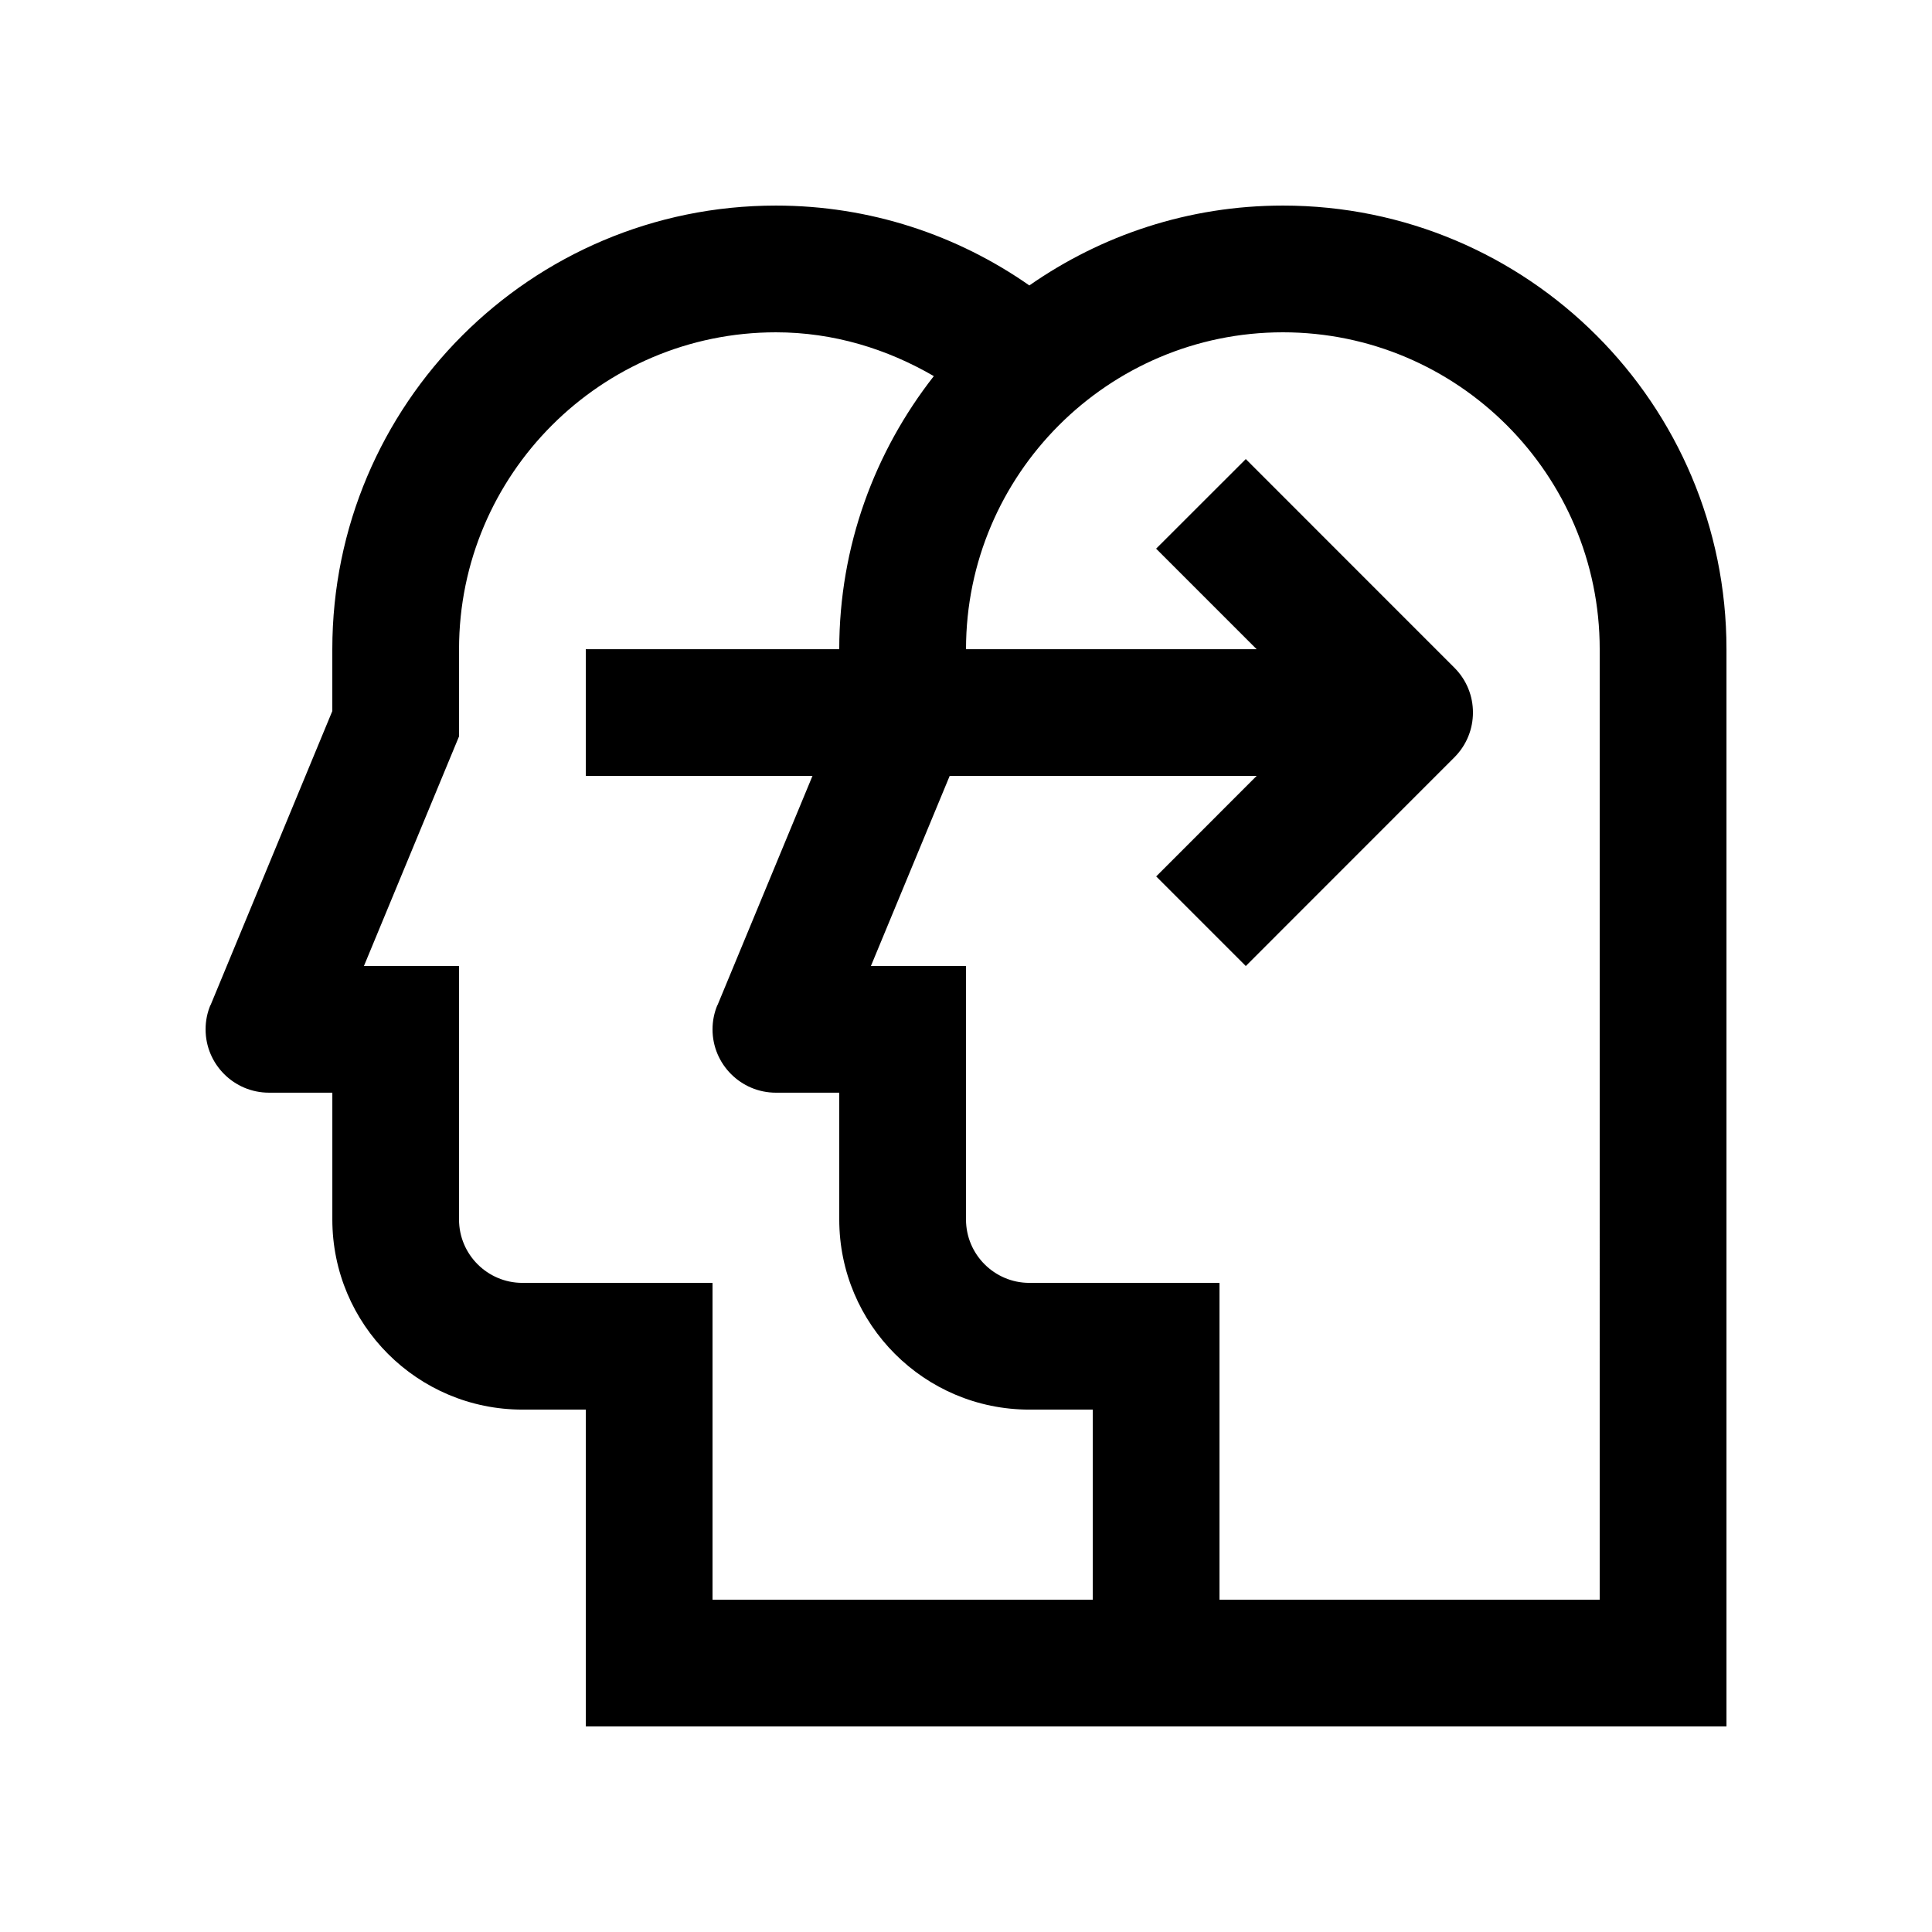
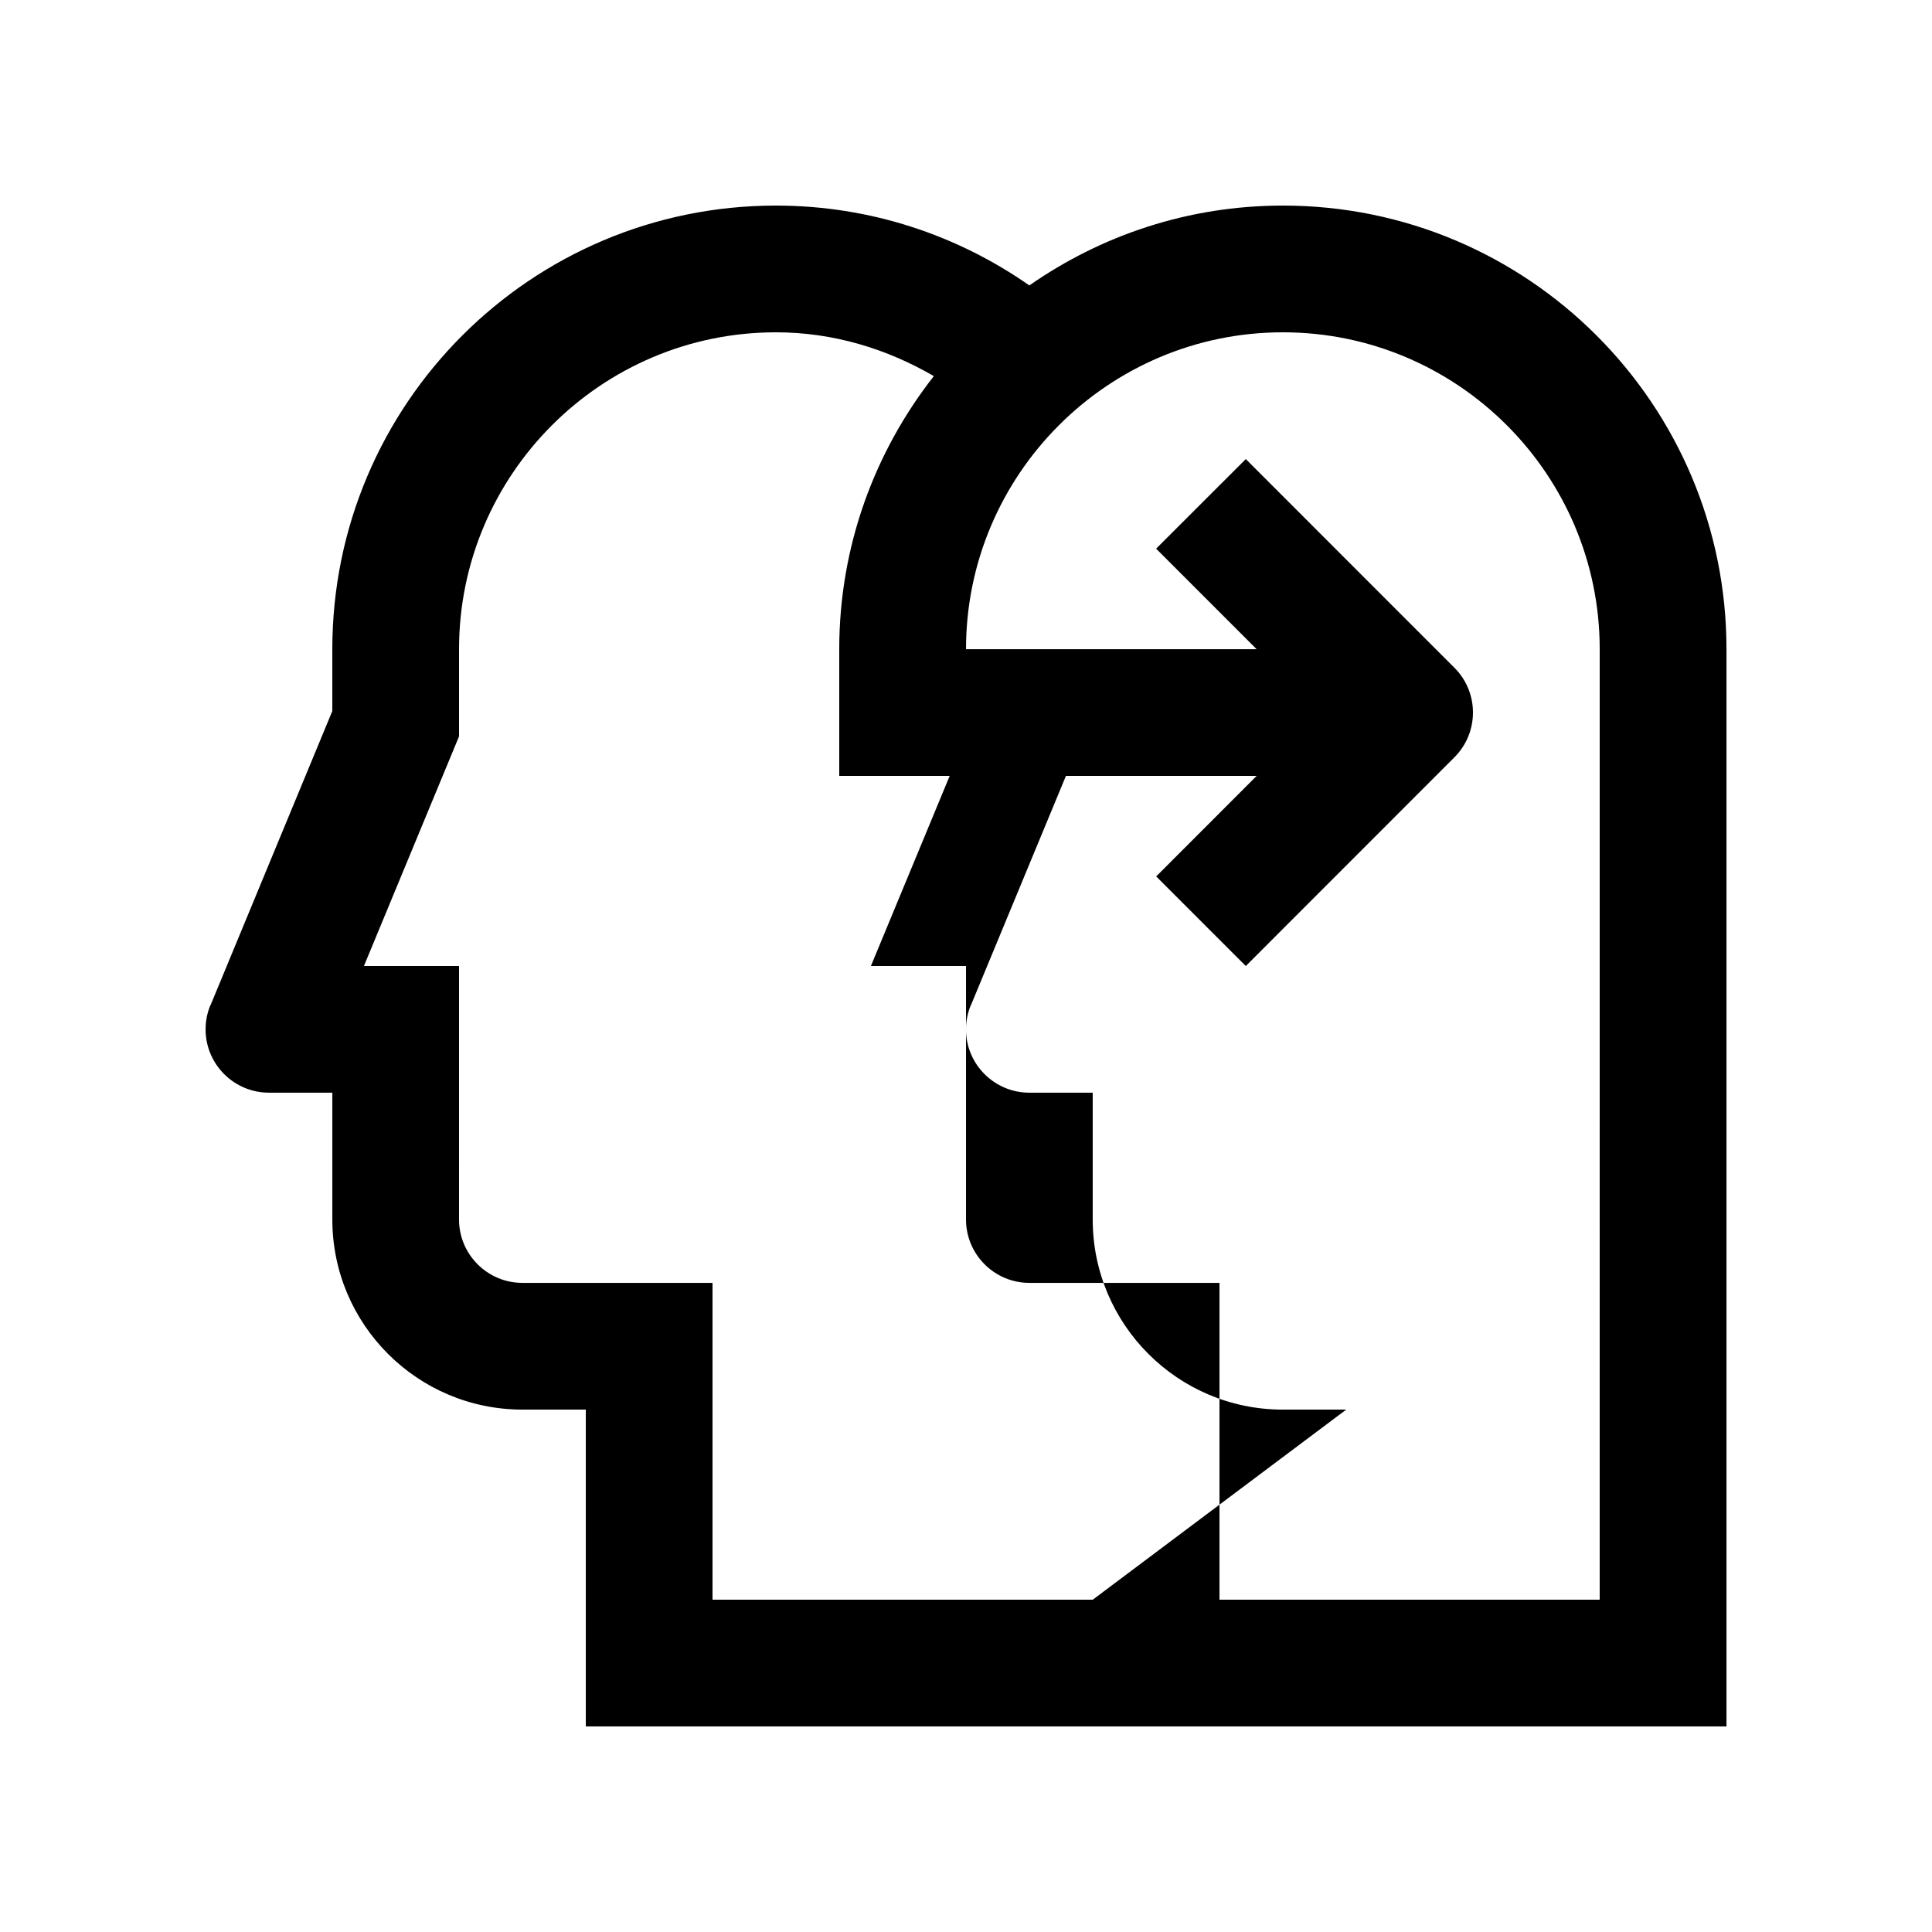
<svg xmlns="http://www.w3.org/2000/svg" fill="#000000" width="800px" height="800px" version="1.1" viewBox="144 144 512 512">
-   <path d="m483.97 198.48c-24.992 0-48.117 7.856-67.18 21.164-19.039-13.312-42.176-21.164-67.172-21.164-64.91 0-117.55 52.645-117.55 117.56v16.395l-32.273 77.953-0.035-0.016c-0.82 1.98-1.277 4.133-1.277 6.422 0 9.25 7.527 16.777 16.793 16.777h16.797v33.605c0 27.816 22.551 50.383 50.383 50.383l16.789-0.004v83.973h302.29v-285.49c0-64.918-52.609-117.56-117.55-117.56zm-50.383 369.46h-100.76v-83.965h-50.383c-9.25 0-16.797-7.527-16.797-16.797l0.004-67.172h-25.207l25.207-60.859v-23.105c0-46.289 37.676-83.977 83.969-83.977 15.316 0 29.488 4.422 41.855 11.609-15.645 19.973-25.066 45.039-25.066 72.367h-67.168v33.582h60.074l-25.176 60.766-0.031-0.016c-0.82 1.984-1.281 4.133-1.281 6.422 0 9.25 7.527 16.777 16.793 16.777h16.793v33.605c0 27.816 22.555 50.383 50.383 50.383h16.797zm134.35 0h-100.76v-83.965h-50.383c-9.25 0-16.793-7.527-16.793-16.797l0.004-67.172h-25.207l20.879-50.383h81.344l-26.617 26.637 23.746 23.746 55.281-55.305c6.559-6.566 6.559-17.199 0-23.746l-55.281-55.297-23.766 23.746 26.633 26.637h-77.012c0-46.289 37.676-83.977 83.969-83.977 46.309 0 83.965 37.68 83.965 83.977z" />
+   <path d="m483.97 198.48c-24.992 0-48.117 7.856-67.18 21.164-19.039-13.312-42.176-21.164-67.172-21.164-64.91 0-117.55 52.645-117.55 117.56v16.395l-32.273 77.953-0.035-0.016c-0.82 1.98-1.277 4.133-1.277 6.422 0 9.25 7.527 16.777 16.793 16.777h16.797v33.605c0 27.816 22.551 50.383 50.383 50.383l16.789-0.004v83.973h302.29v-285.49c0-64.918-52.609-117.56-117.55-117.56zm-50.383 369.46h-100.76v-83.965h-50.383c-9.25 0-16.797-7.527-16.797-16.797l0.004-67.172h-25.207l25.207-60.859v-23.105c0-46.289 37.676-83.977 83.969-83.977 15.316 0 29.488 4.422 41.855 11.609-15.645 19.973-25.066 45.039-25.066 72.367v33.582h60.074l-25.176 60.766-0.031-0.016c-0.82 1.984-1.281 4.133-1.281 6.422 0 9.25 7.527 16.777 16.793 16.777h16.793v33.605c0 27.816 22.555 50.383 50.383 50.383h16.797zm134.35 0h-100.76v-83.965h-50.383c-9.25 0-16.793-7.527-16.793-16.797l0.004-67.172h-25.207l20.879-50.383h81.344l-26.617 26.637 23.746 23.746 55.281-55.305c6.559-6.566 6.559-17.199 0-23.746l-55.281-55.297-23.766 23.746 26.633 26.637h-77.012c0-46.289 37.676-83.977 83.969-83.977 46.309 0 83.965 37.68 83.965 83.977z" />
</svg>